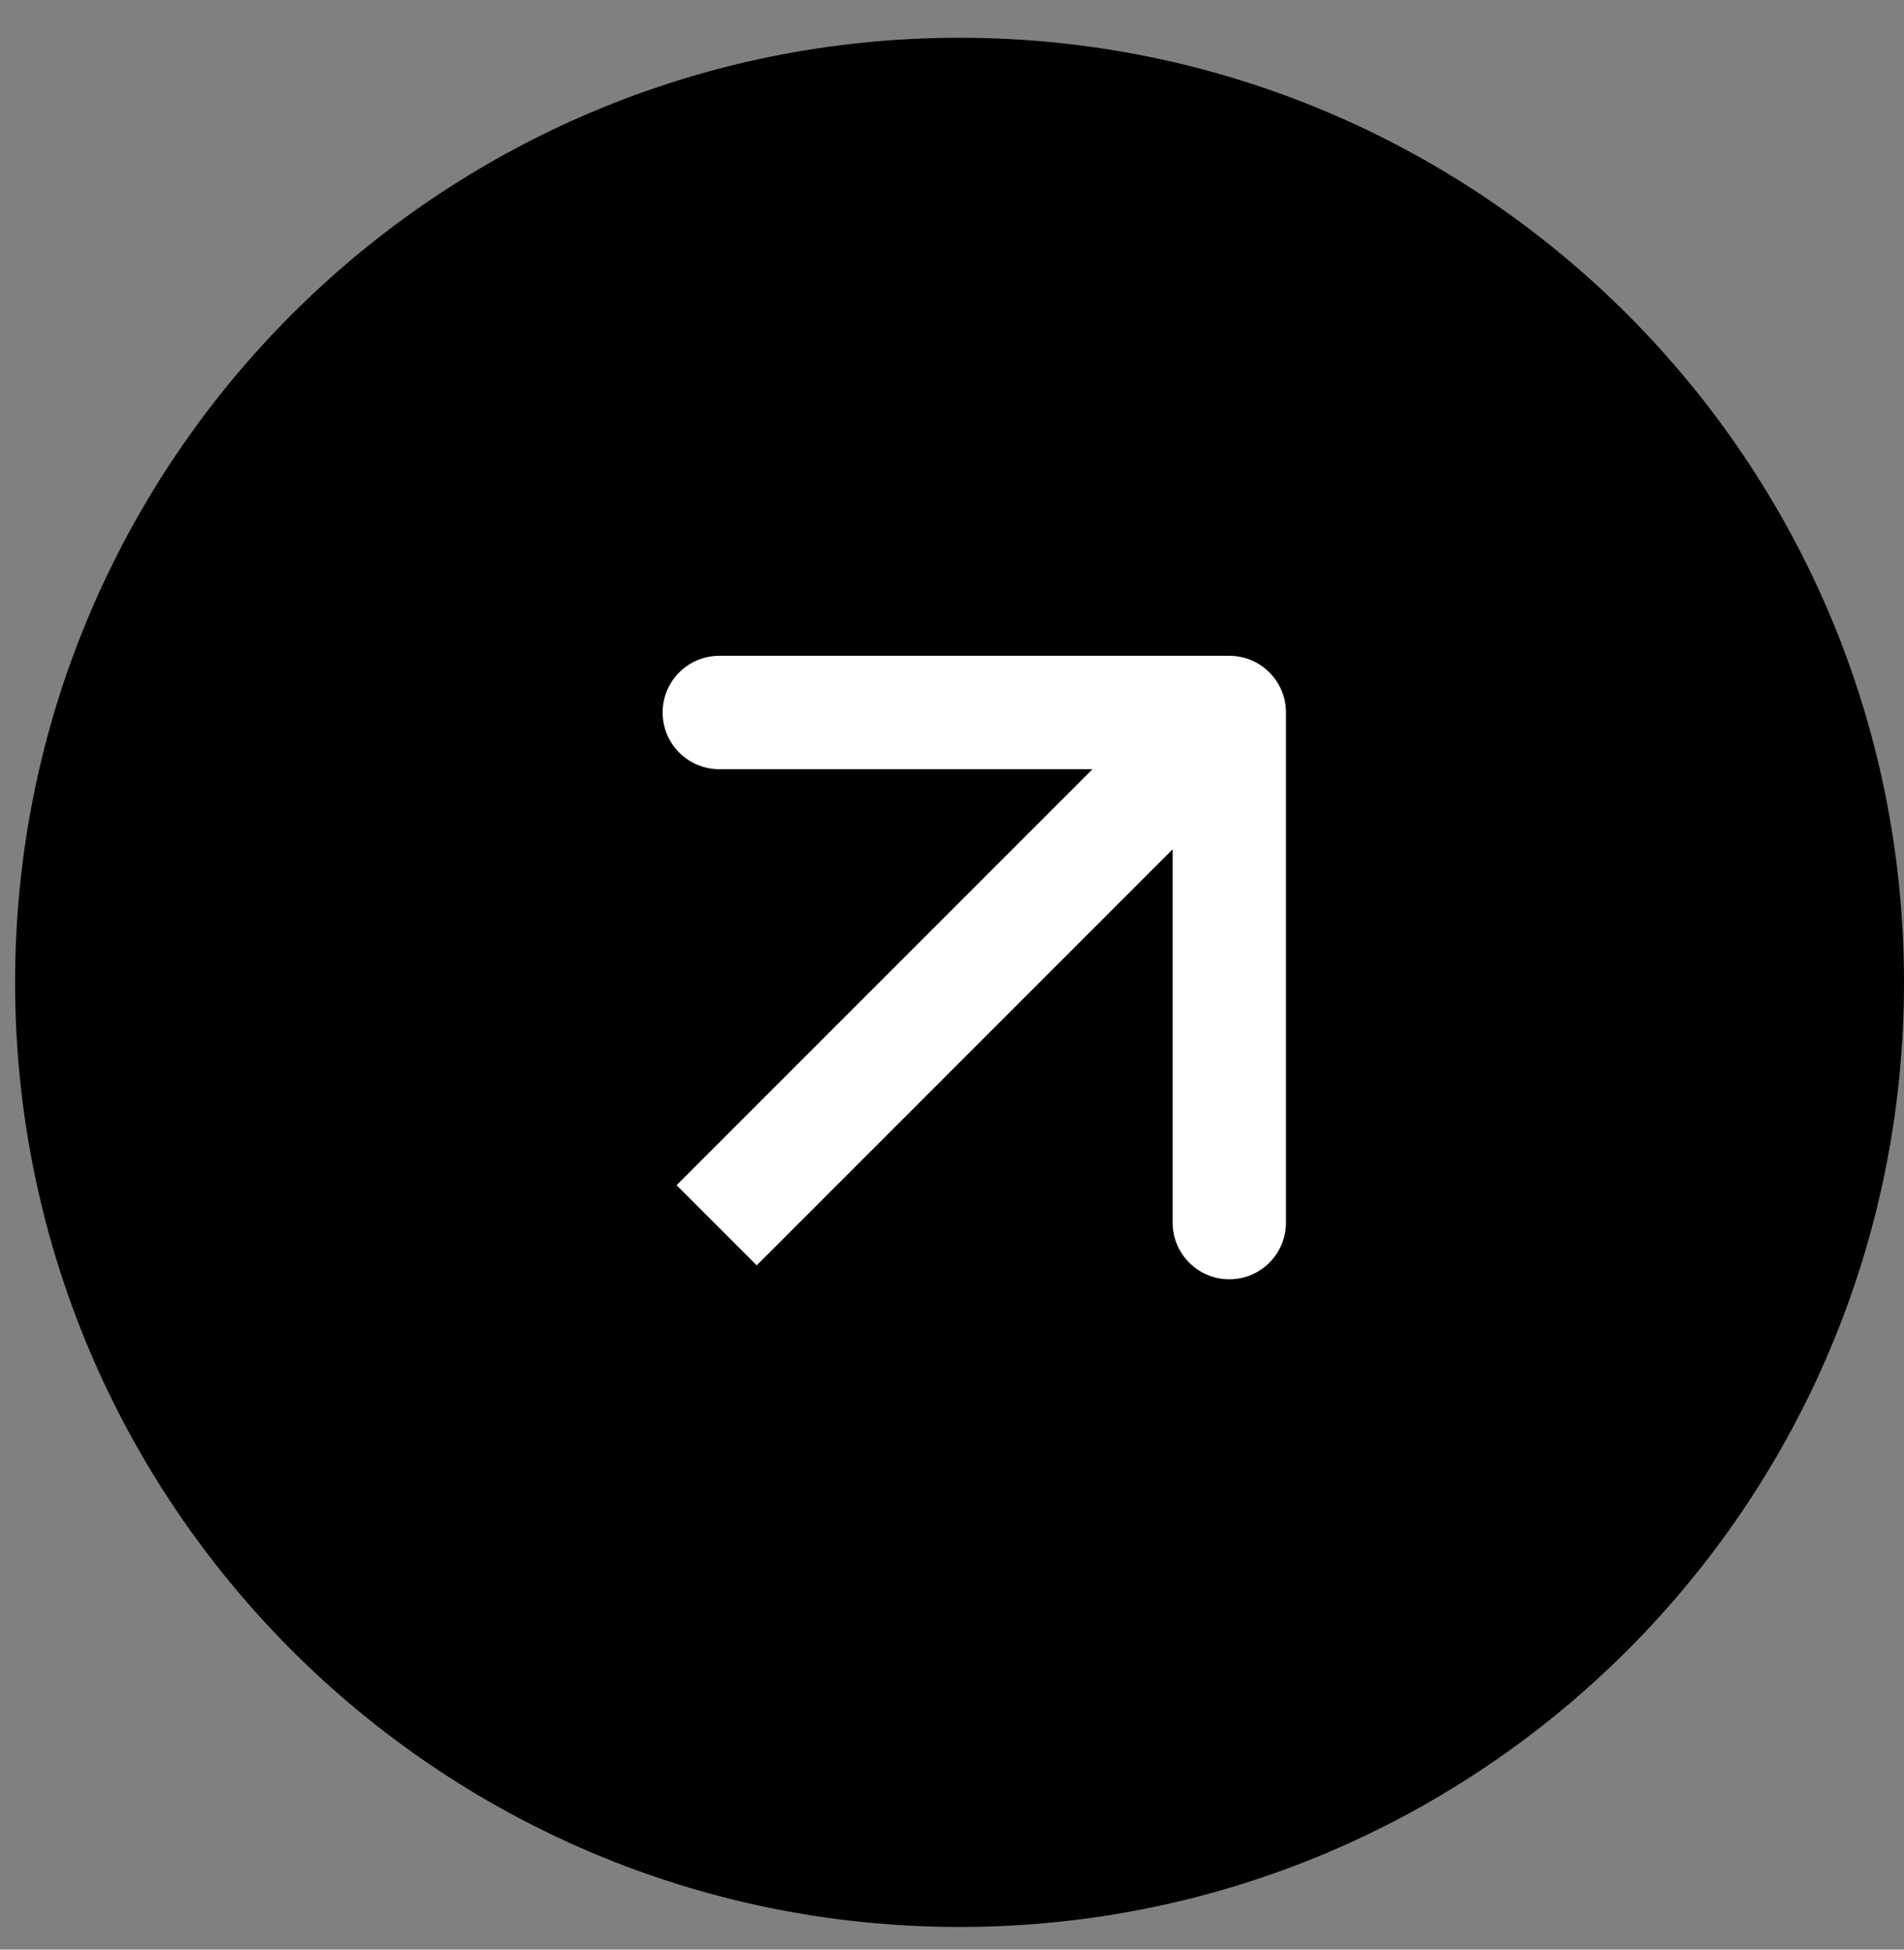
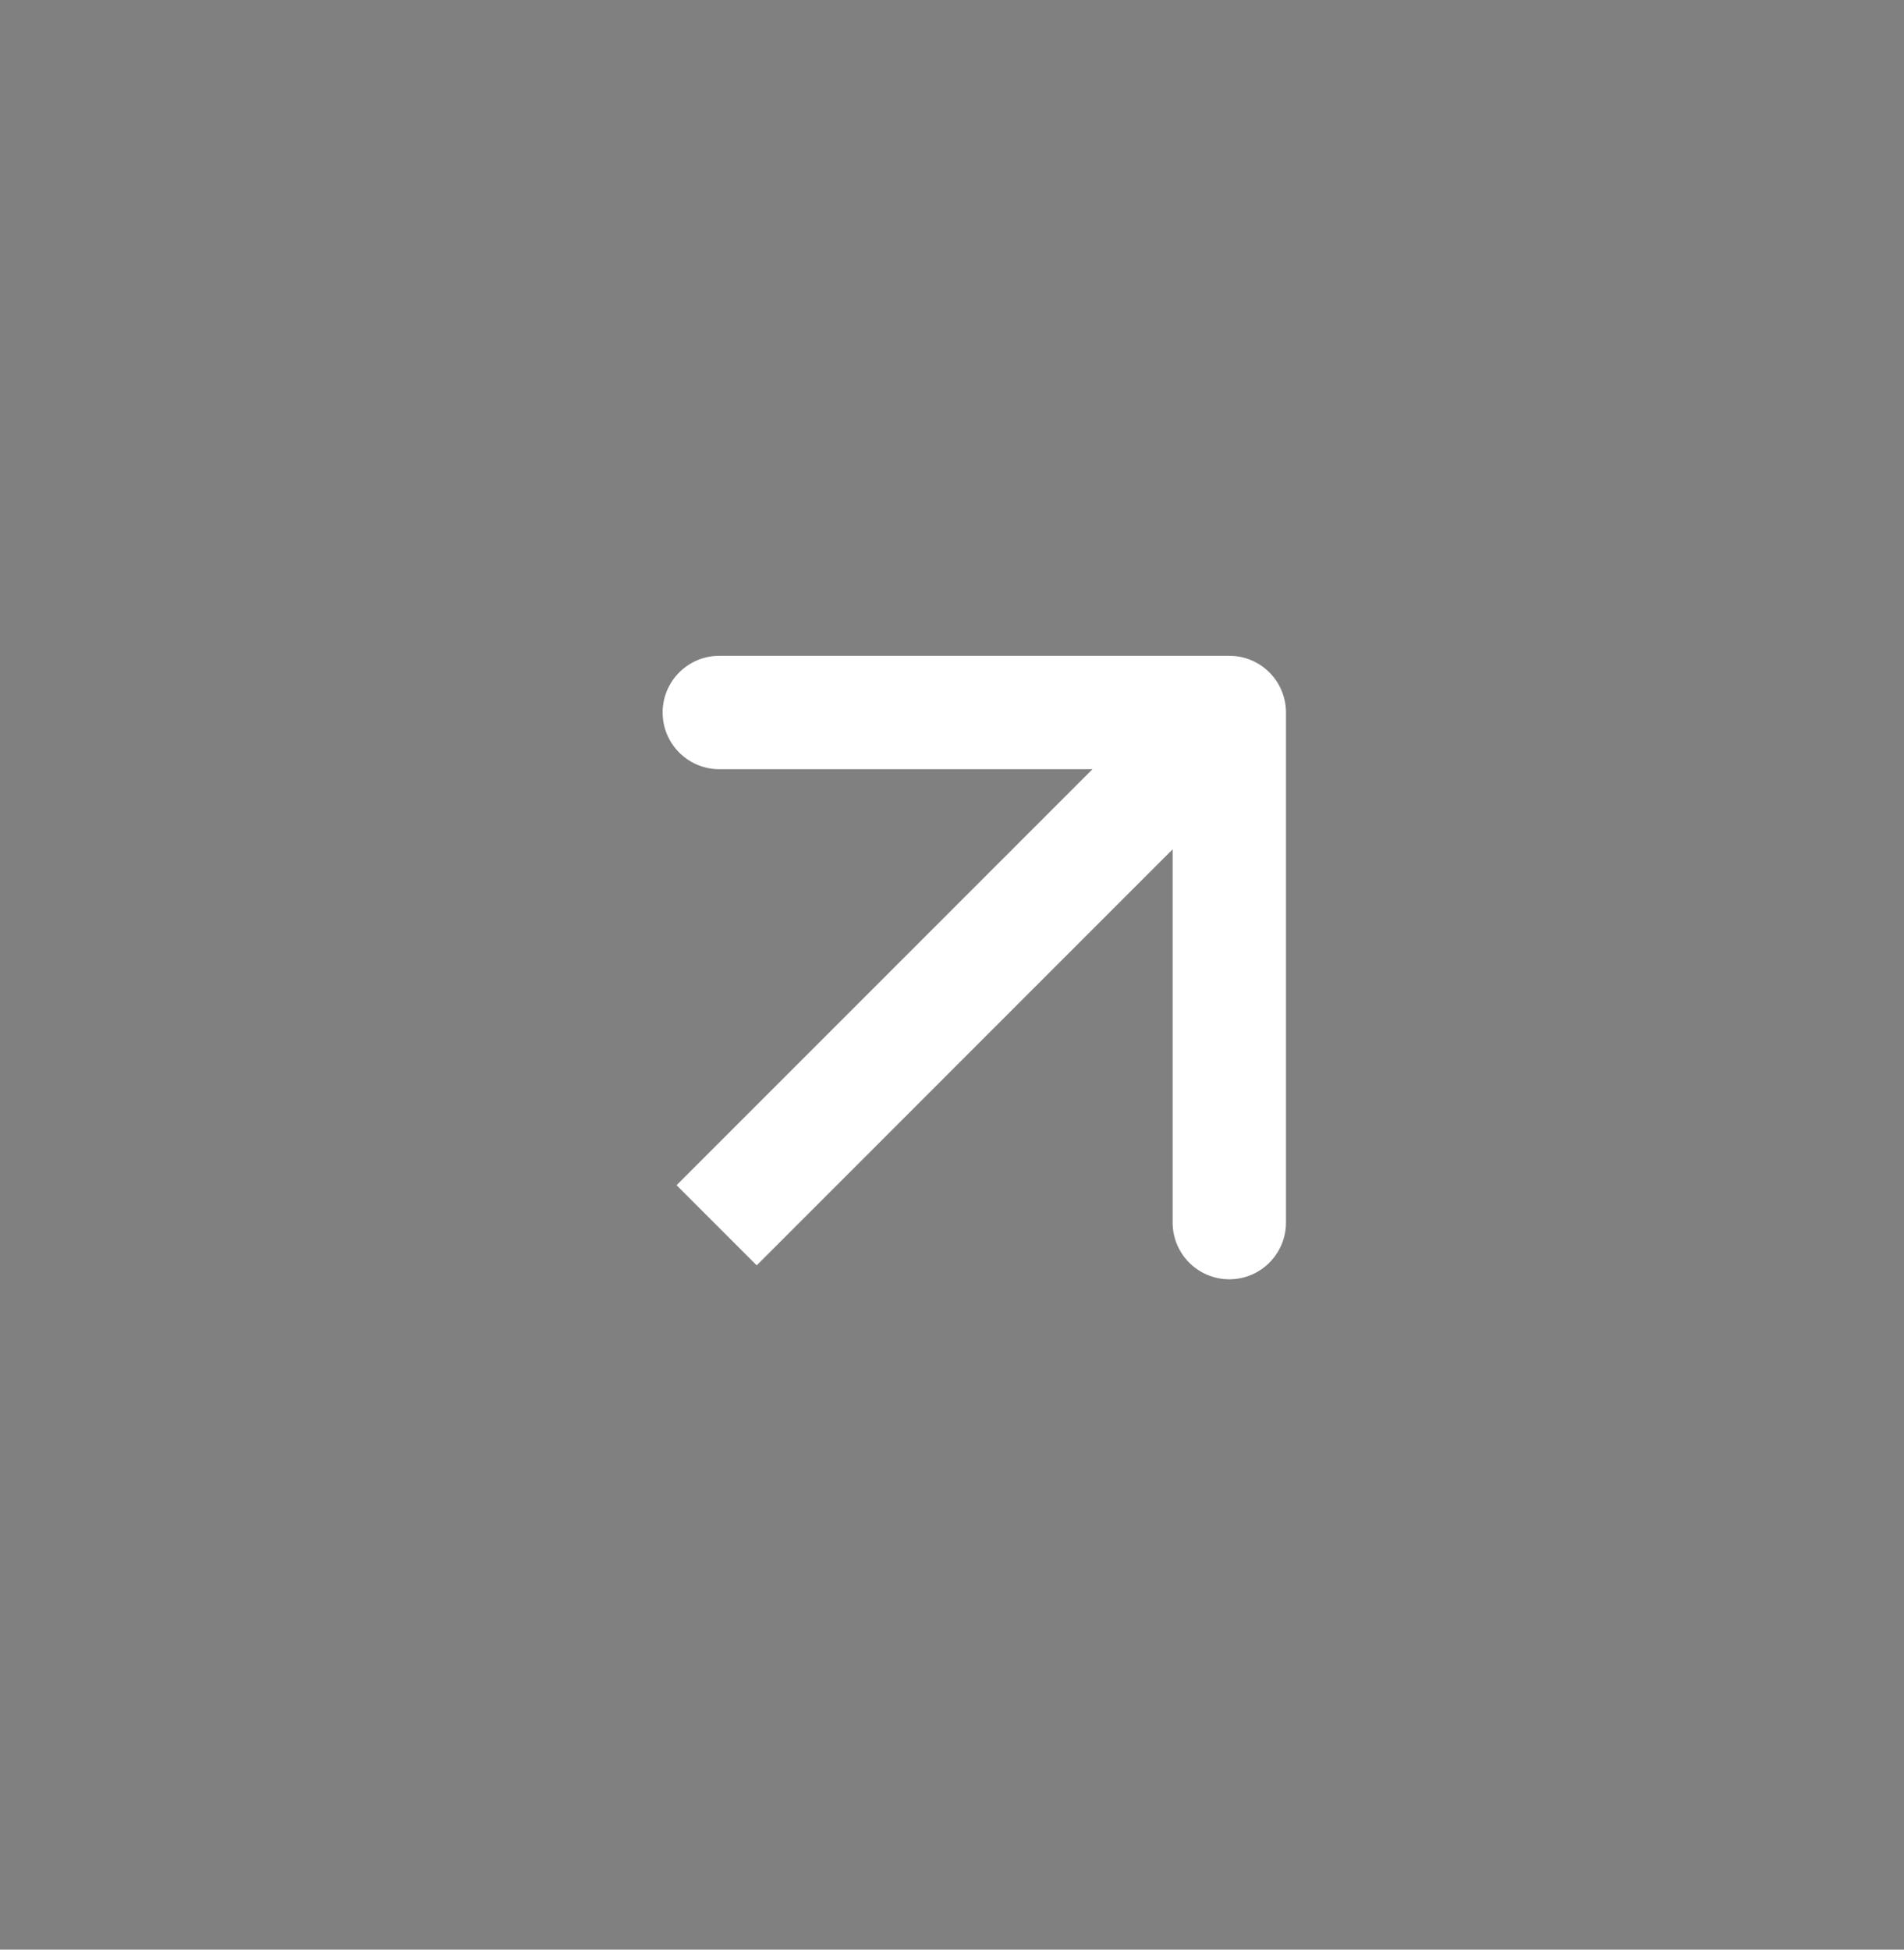
<svg xmlns="http://www.w3.org/2000/svg" width="42" height="43" viewBox="0 0 42 43" fill="none">
  <rect x="0" y="0" width="42" height="43" fill="#808080" stroke="none" />
  <g clip-path="url(#clip0_81_37)">
-     <path d="M42 21.667C42 33.172 32.673 42.5 21.167 42.5C9.661 42.5 0.333 33.172 0.333 21.667C0.333 10.161 9.661 0.833 21.167 0.833C32.673 0.833 42 10.161 42 21.667Z" fill="black" />
    <path fill-rule="evenodd" clip-rule="evenodd" d="M15.867 14.464H27.117C27.808 14.464 28.367 15.024 28.367 15.714V26.965C28.367 27.655 27.808 28.215 27.117 28.215C26.427 28.215 25.867 27.655 25.867 26.965V18.732L16.692 27.908L14.924 26.14L24.099 16.965H15.867C15.177 16.965 14.617 16.405 14.617 15.714C14.617 15.024 15.177 14.464 15.867 14.464Z" fill="white" />
  </g>
  <defs>
    <clipPath id="clip0_81_37">
      <rect width="41.667" height="41.667" fill="white" transform="translate(0.333 0.833)" />
    </clipPath>
  </defs>
</svg>